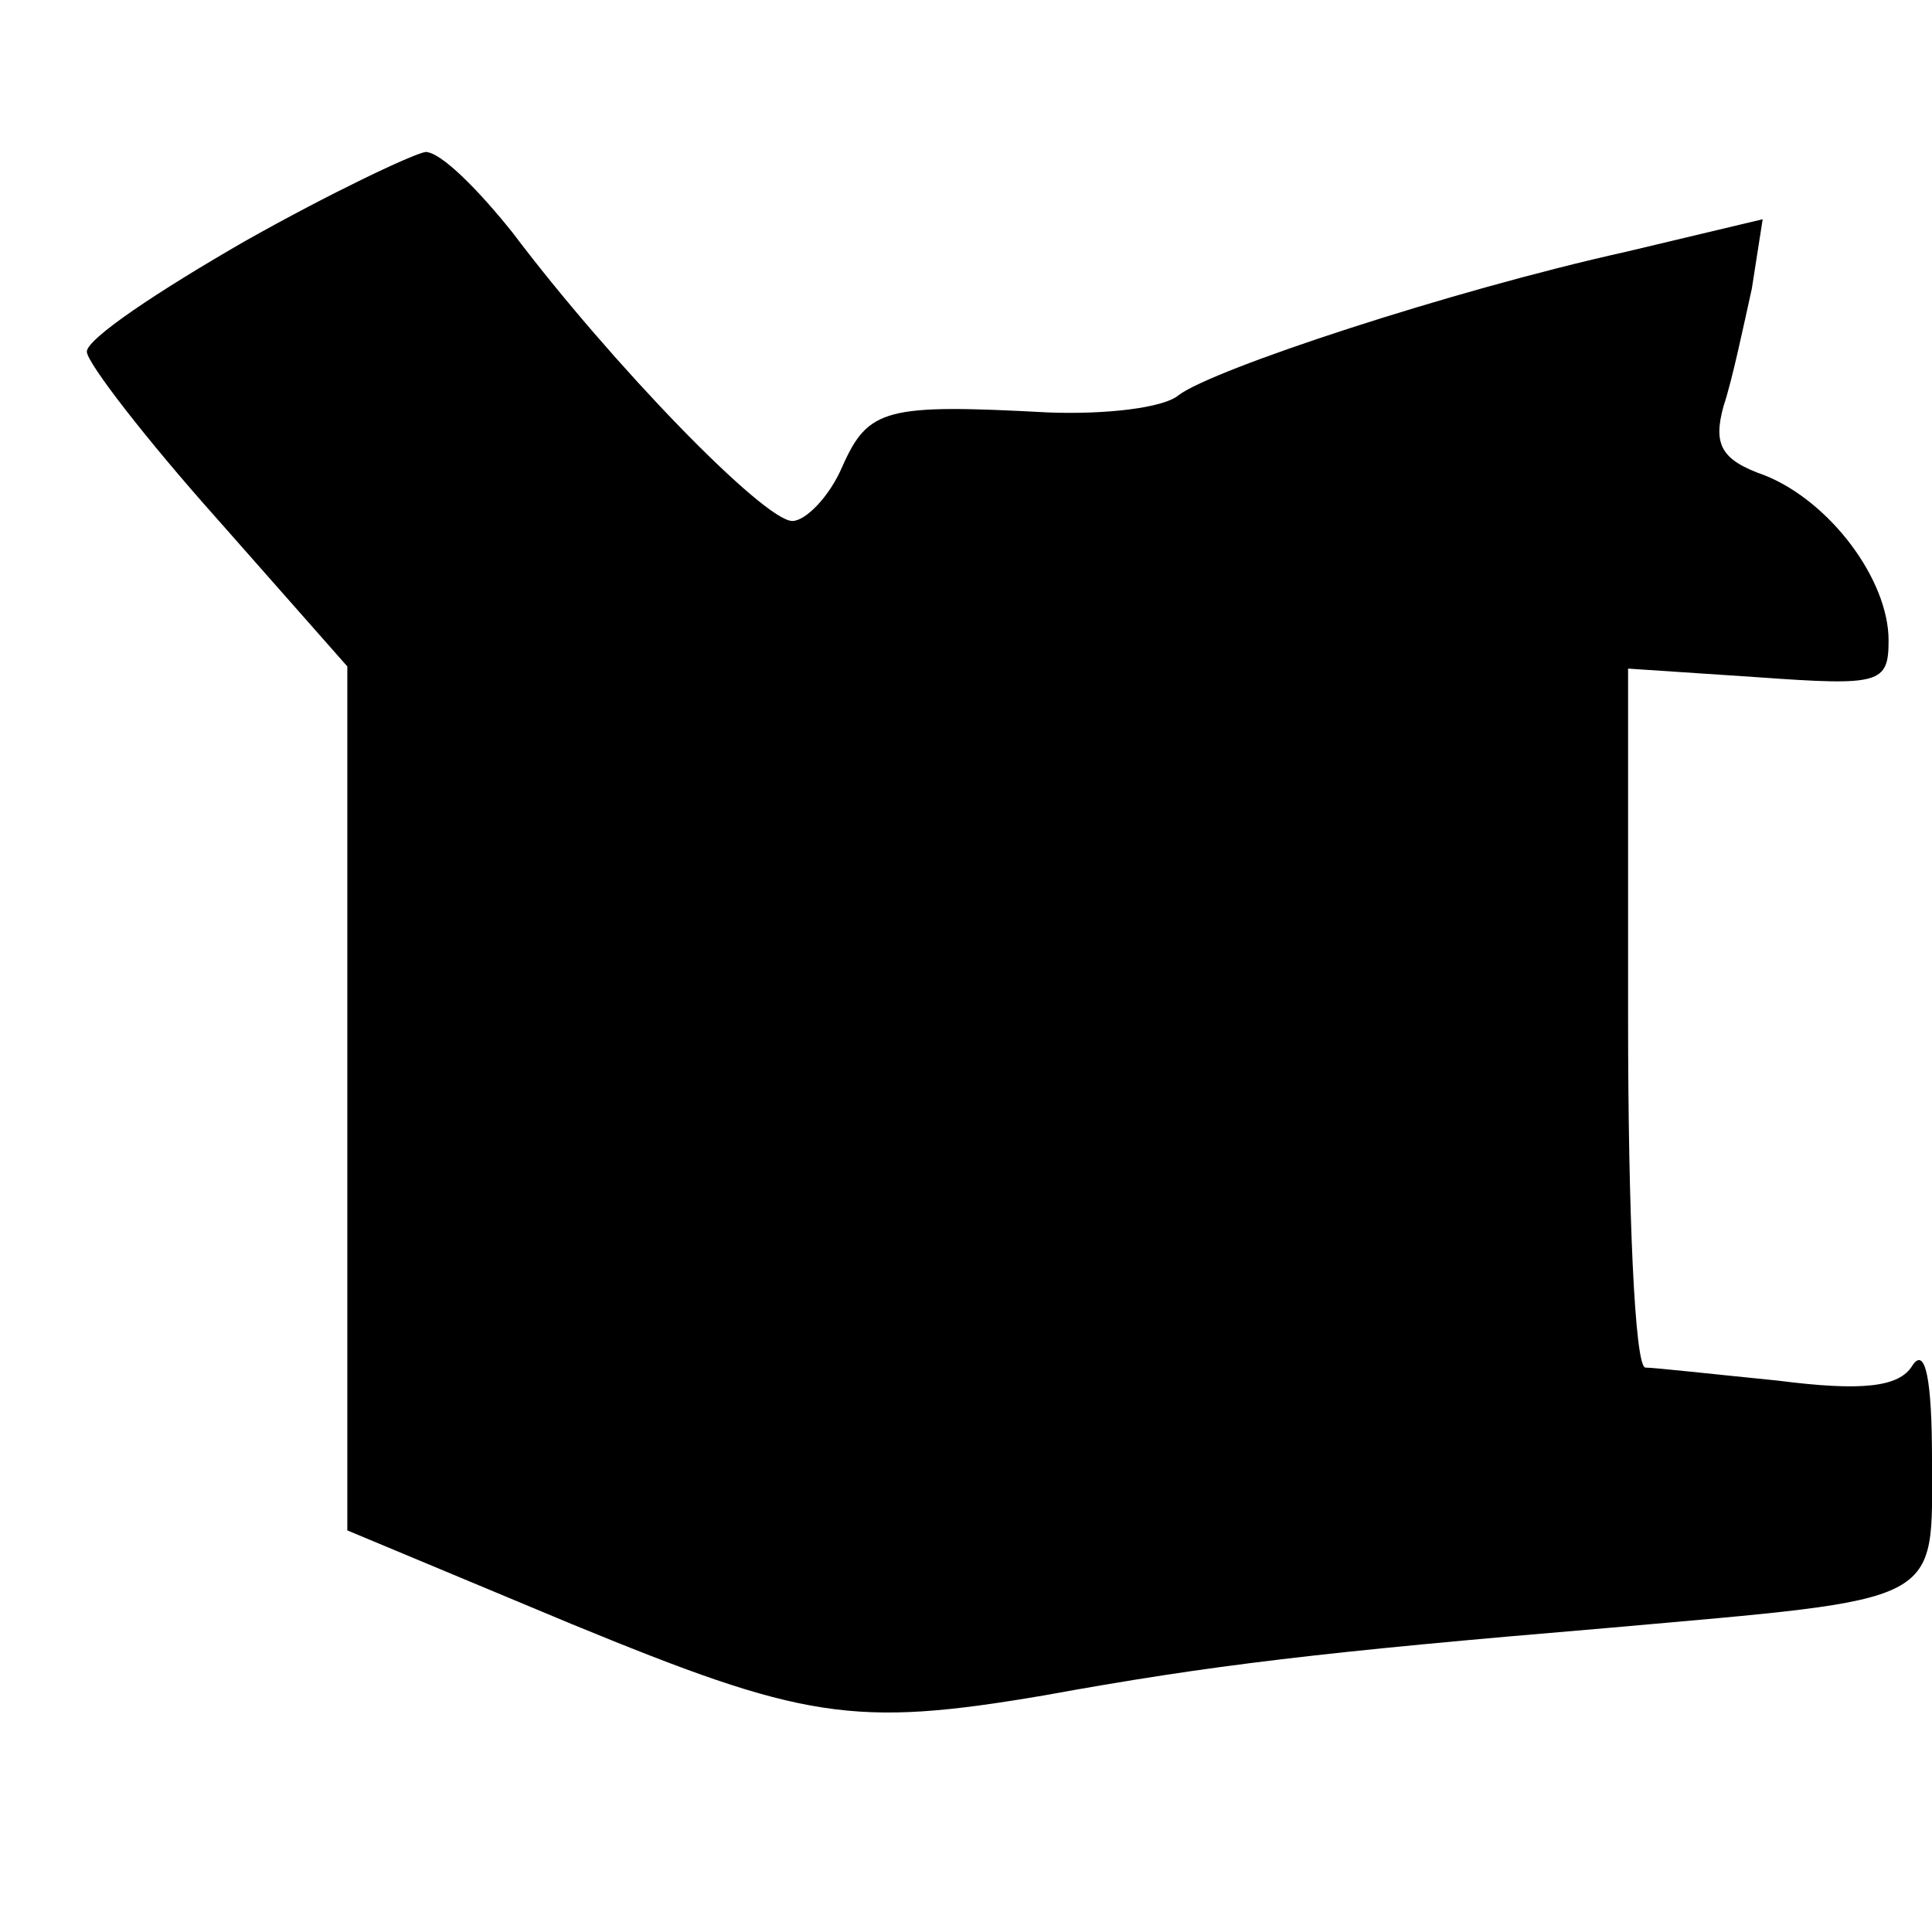
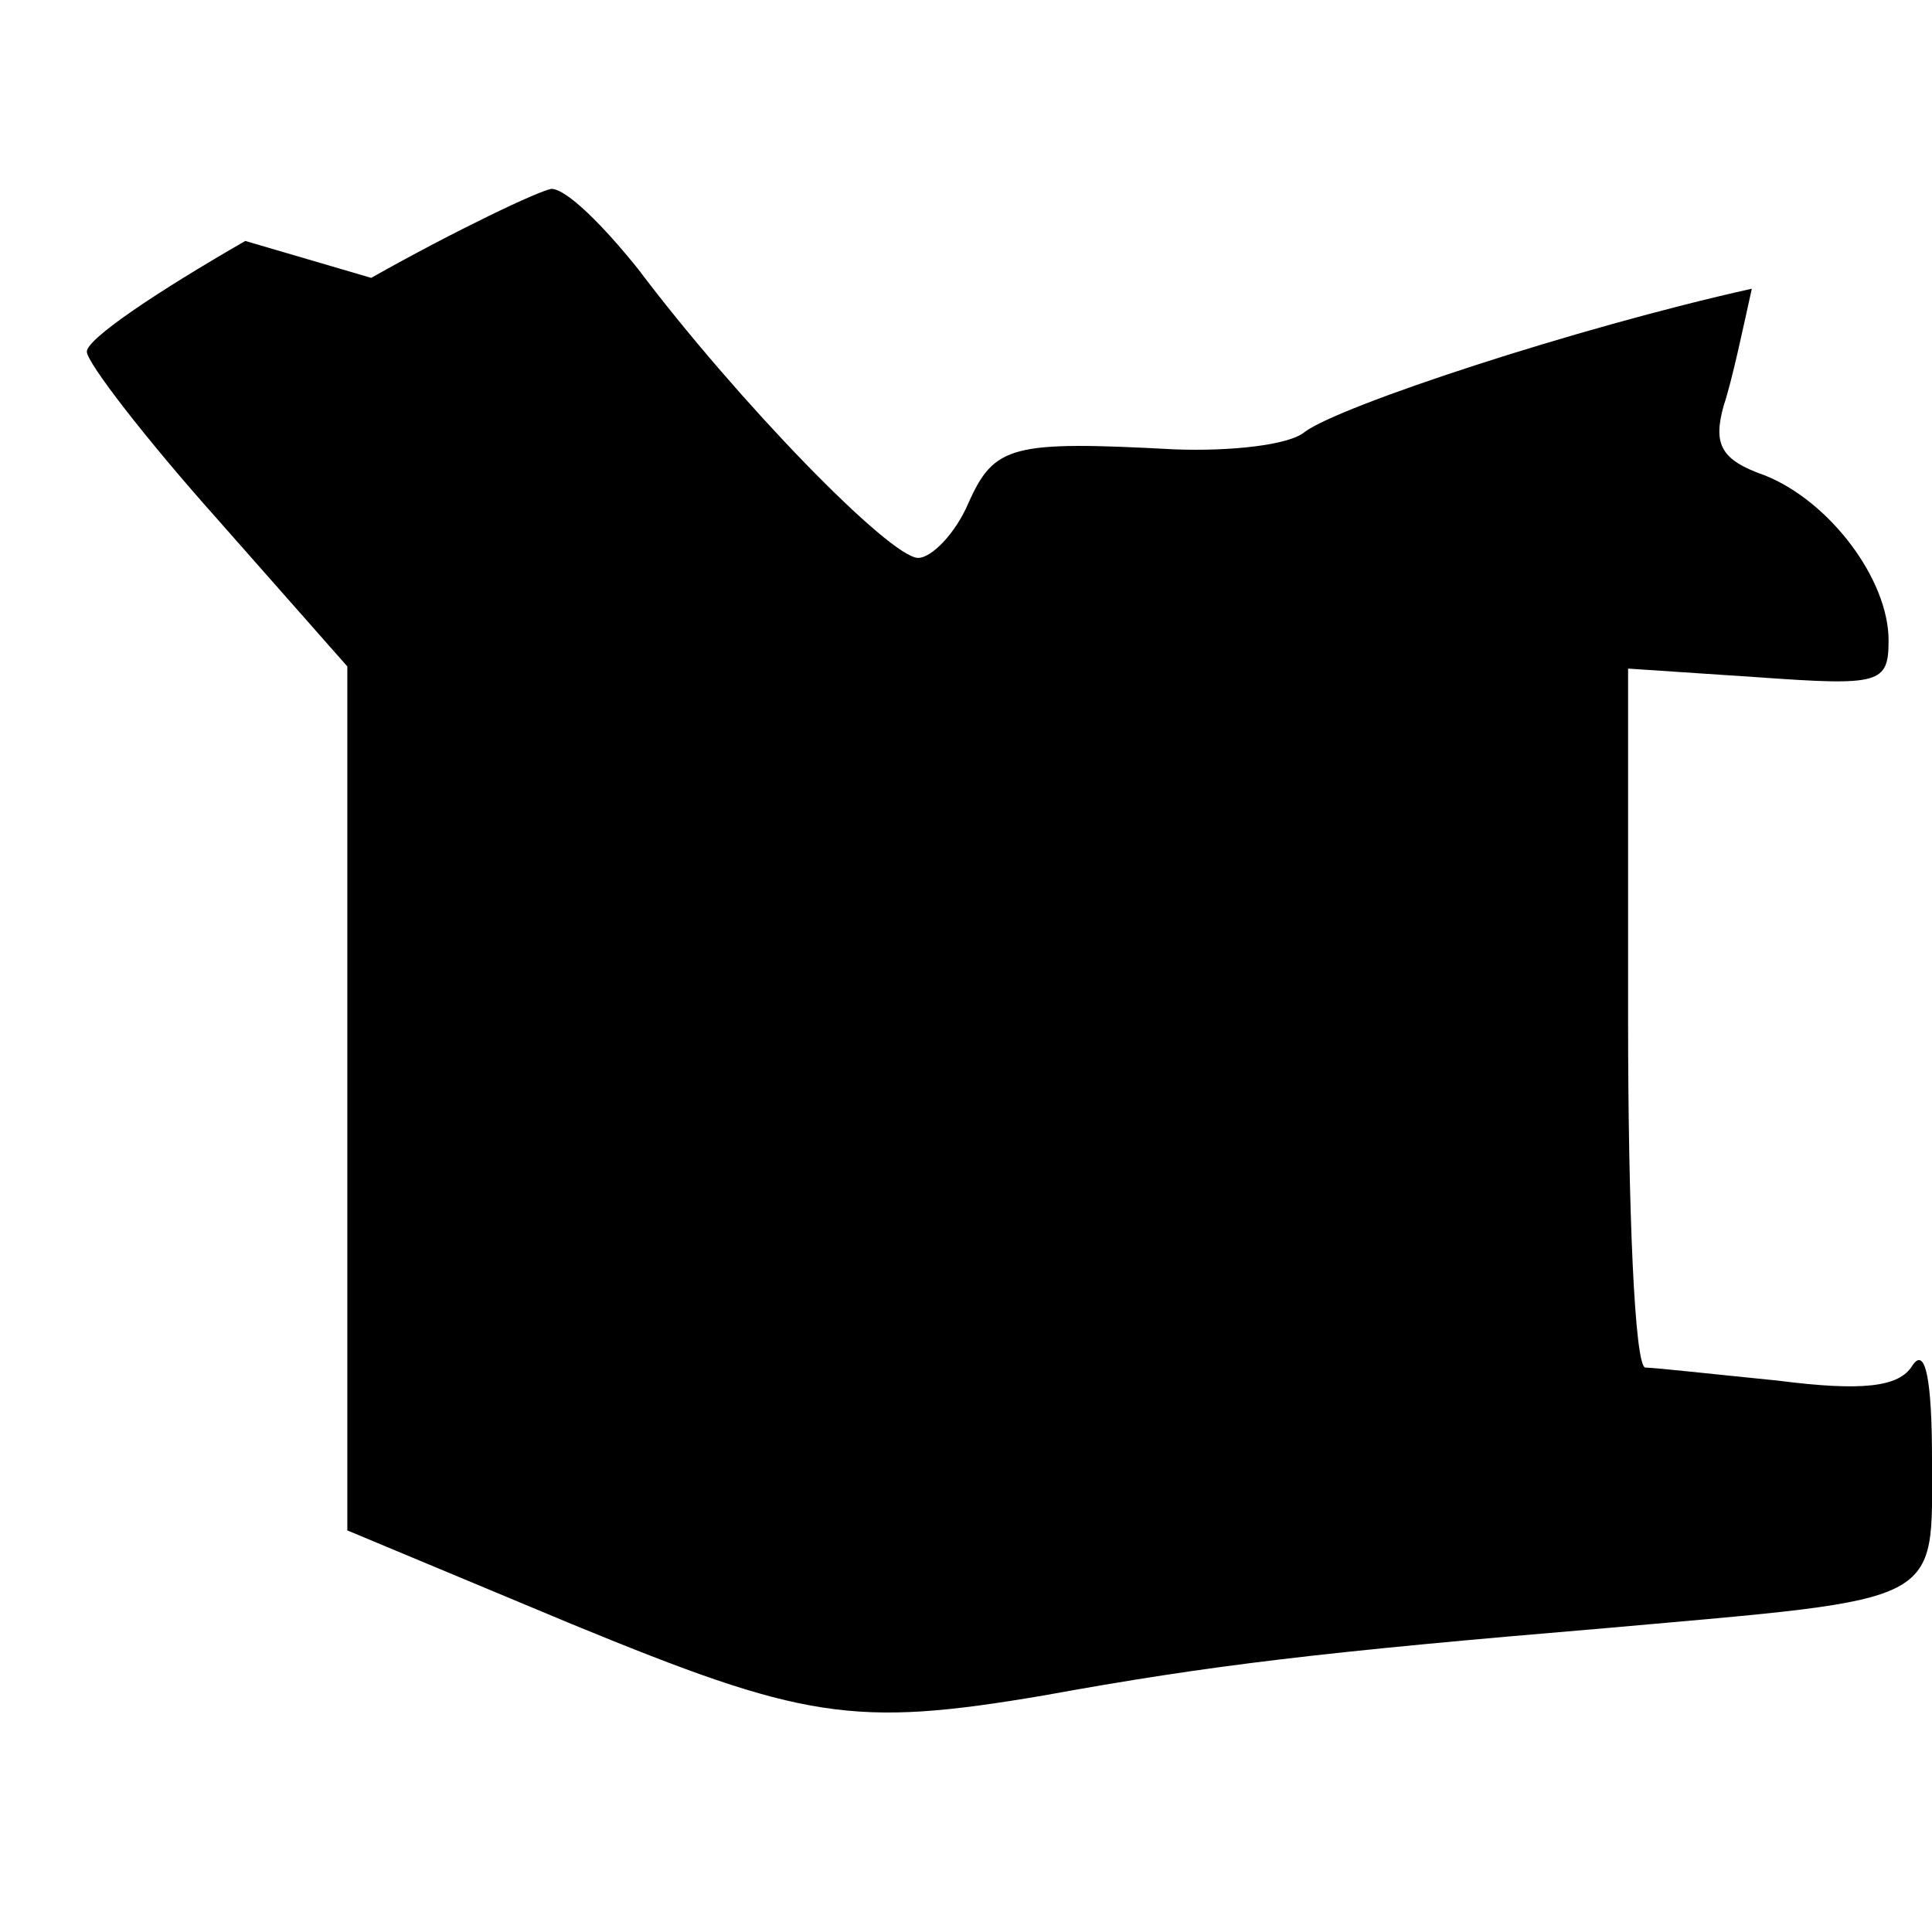
<svg xmlns="http://www.w3.org/2000/svg" version="1.0" width="89pt" height="89pt" viewBox="0 0 89 89" preserveAspectRatio="xMidYMid meet">
  <g transform="translate(0,89) scale(0.1,-0.1)" fill="#000000" stroke="none">
-     <path d="M113 779 c-40 -23 -73 -45 -73 -51 0 -5 27 -40 60 -77 l60 -68 0 -199 0 -199 103 -43 c107 -44 130 -48 218 -33 77 14 128 20 259 31 157 14 150 10 150 78 0 36 -3 52 -9 43 -6 -10 -23 -12 -62 -7 -30 3 -57 6 -61 6 -5 0 -8 73 -8 161 l0 161 60 -4 c56 -4 60 -3 60 17 0 28 -27 64 -57 76 -20 7 -24 14 -19 32 4 12 9 36 13 54 l5 32 -63 -15 c-81 -18 -190 -54 -206 -66 -7 -6 -34 -9 -60 -8 -75 4 -83 2 -95 -25 -6 -14 -17 -25 -23 -25 -13 0 -83 72 -129 133 -16 20 -33 37 -40 37 -6 -1 -44 -19 -83 -41z" />
+     <path d="M113 779 c-40 -23 -73 -45 -73 -51 0 -5 27 -40 60 -77 l60 -68 0 -199 0 -199 103 -43 c107 -44 130 -48 218 -33 77 14 128 20 259 31 157 14 150 10 150 78 0 36 -3 52 -9 43 -6 -10 -23 -12 -62 -7 -30 3 -57 6 -61 6 -5 0 -8 73 -8 161 l0 161 60 -4 c56 -4 60 -3 60 17 0 28 -27 64 -57 76 -20 7 -24 14 -19 32 4 12 9 36 13 54 c-81 -18 -190 -54 -206 -66 -7 -6 -34 -9 -60 -8 -75 4 -83 2 -95 -25 -6 -14 -17 -25 -23 -25 -13 0 -83 72 -129 133 -16 20 -33 37 -40 37 -6 -1 -44 -19 -83 -41z" />
  </g>
</svg>